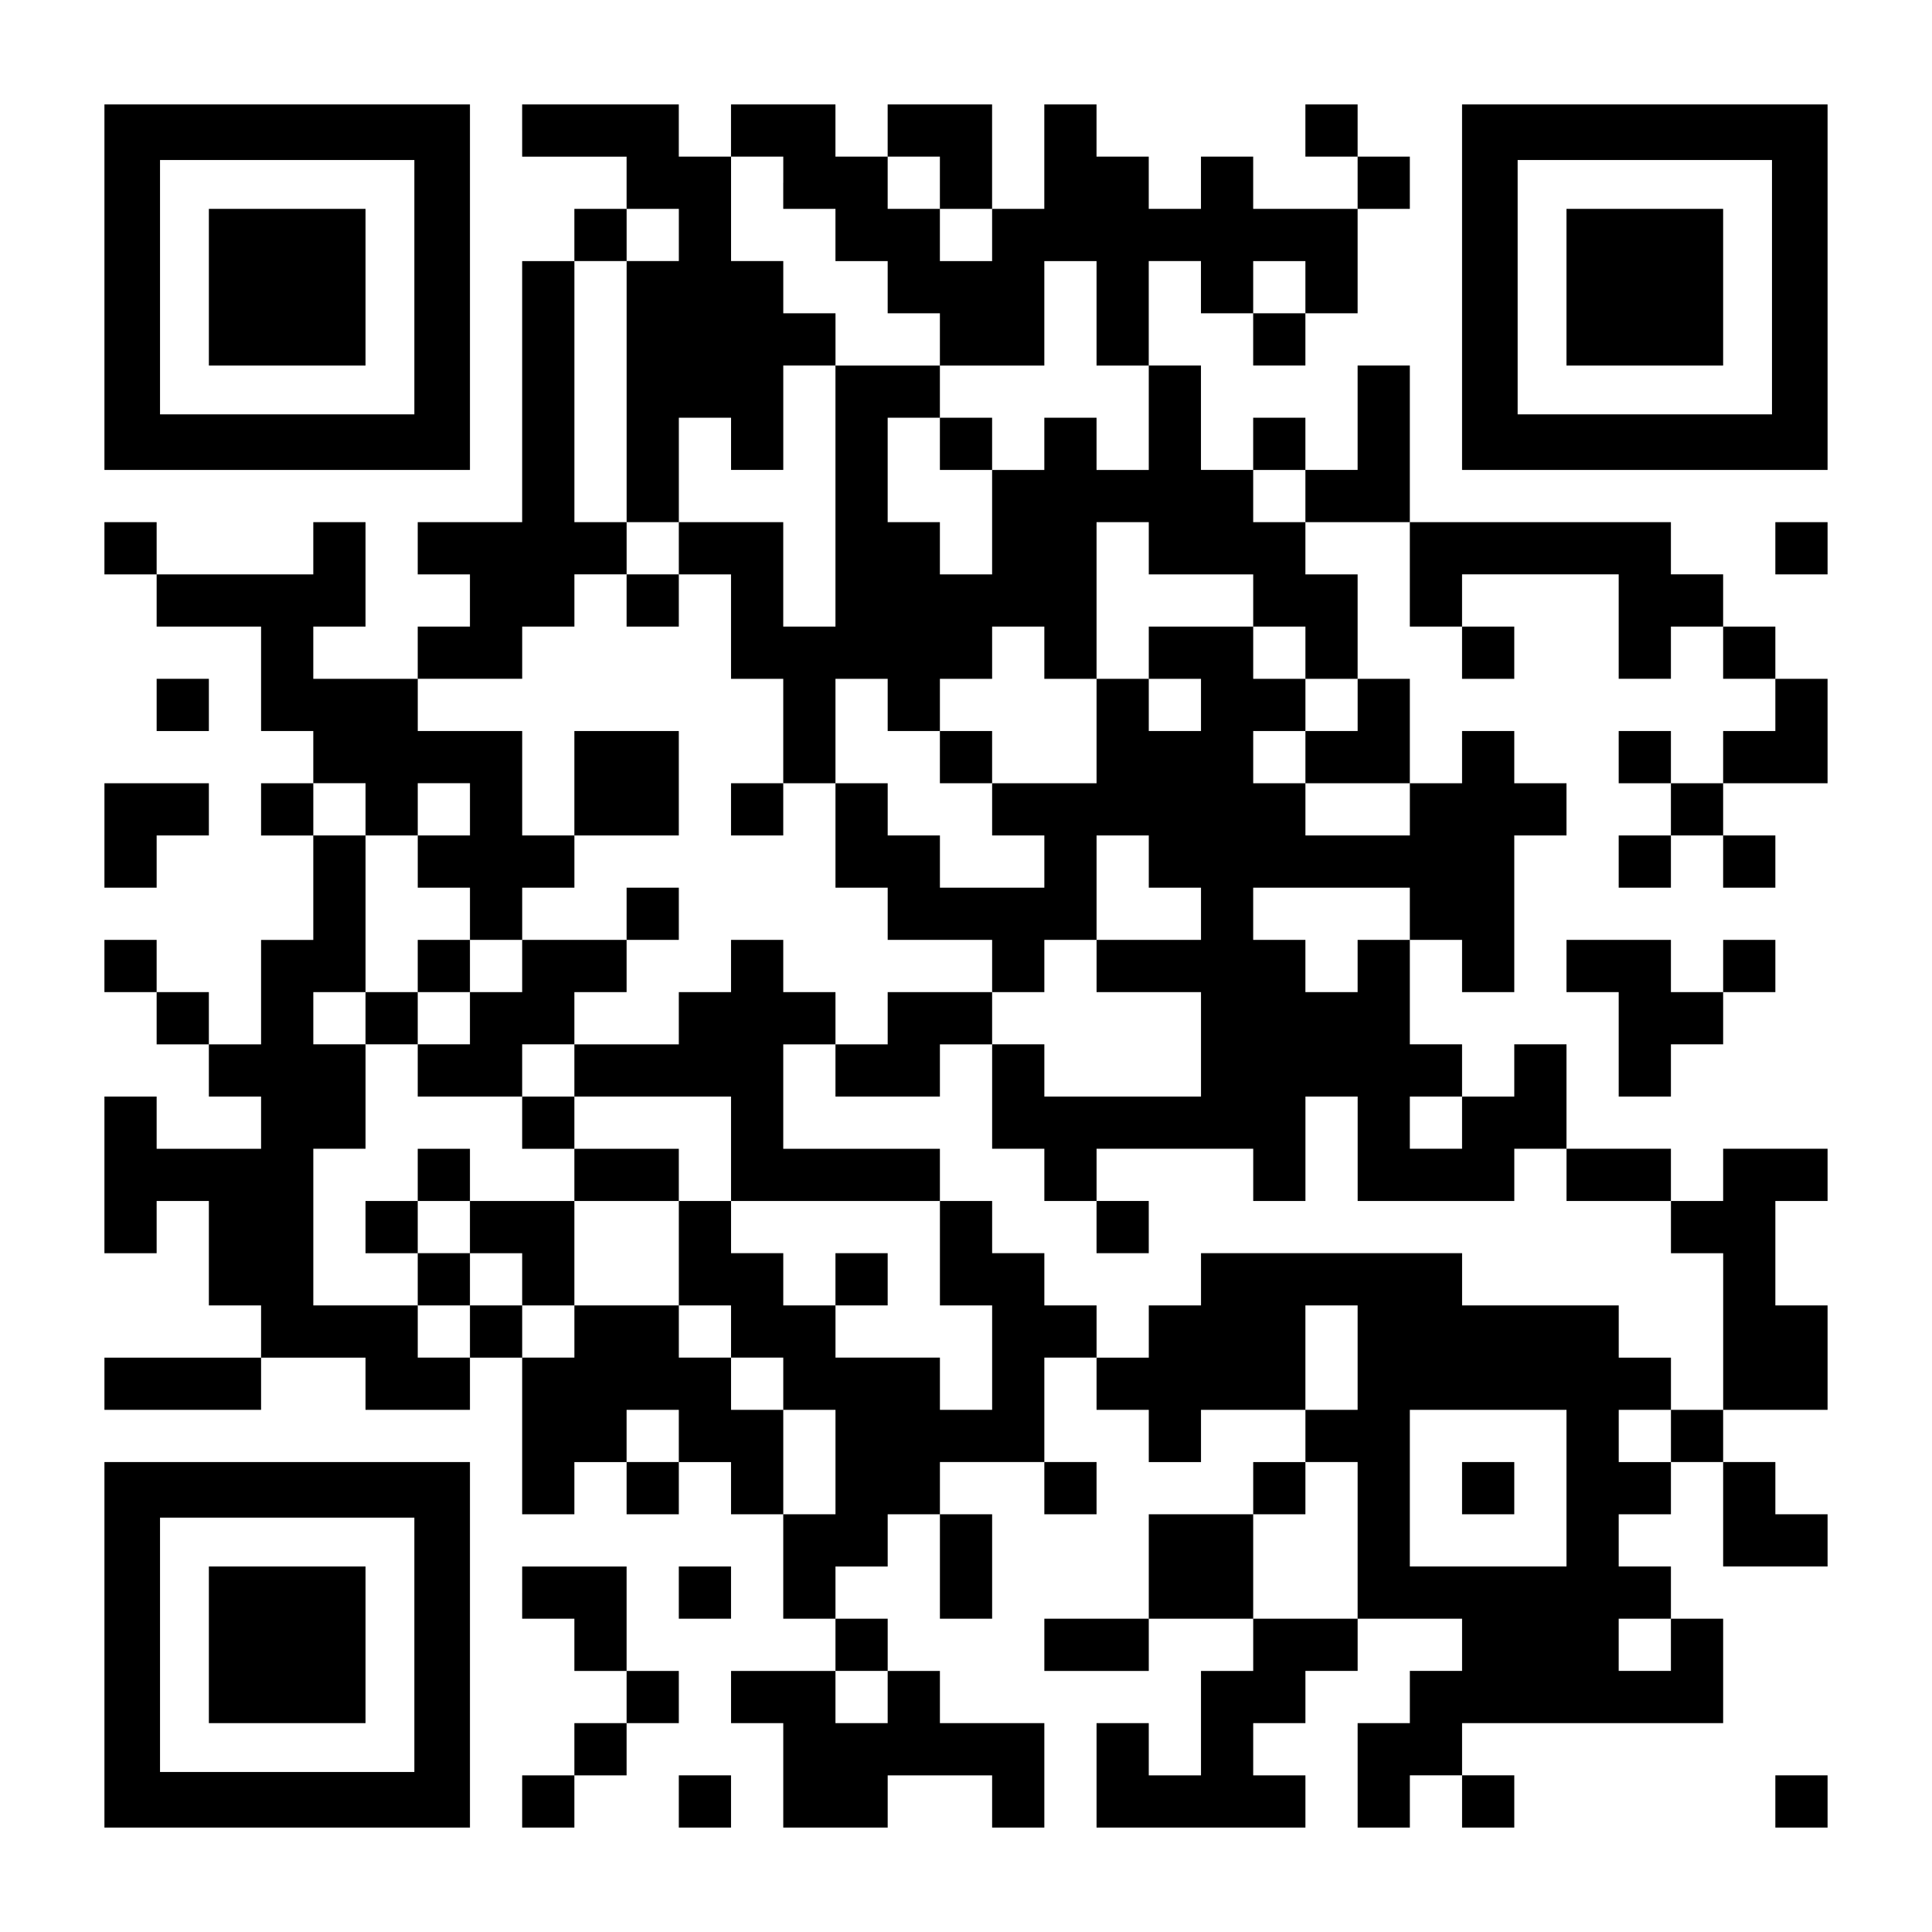
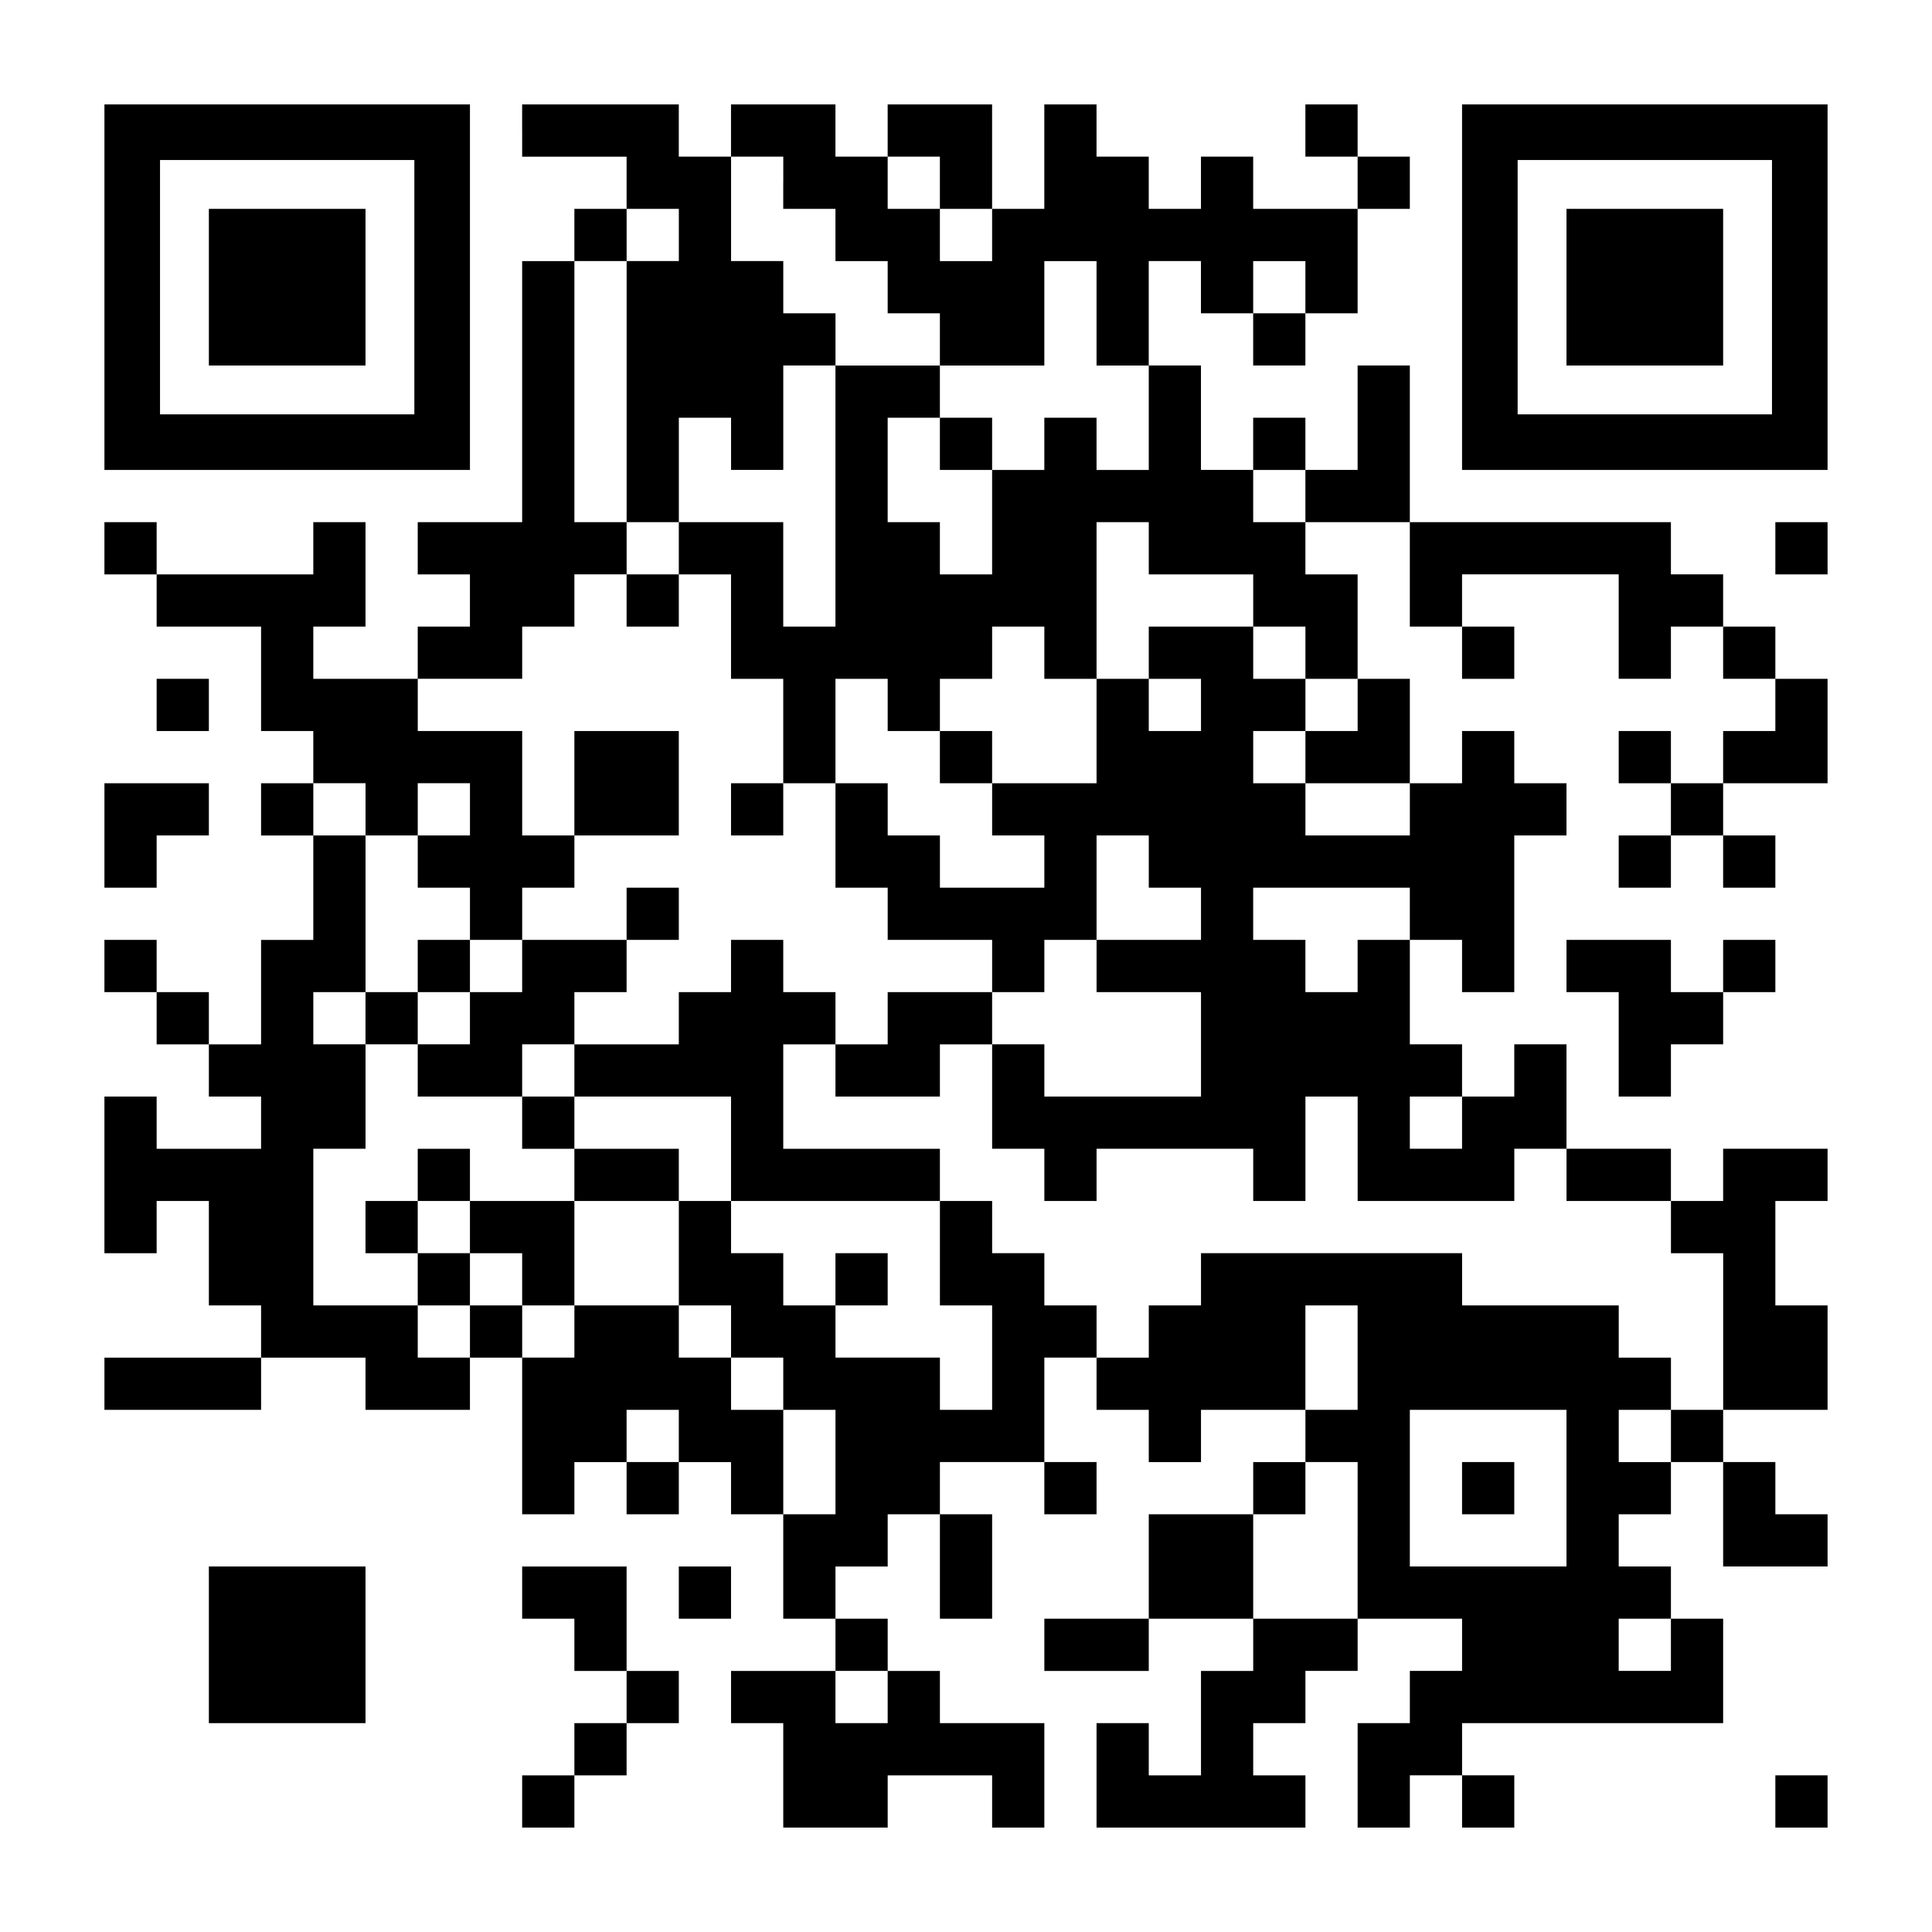
<svg xmlns="http://www.w3.org/2000/svg" version="1.0" width="1147px" height="1147px" viewBox="0 0 1147 1147" preserveAspectRatio="xMidYMid meet">
  <g transform="translate(0,1147) scale(0.1,-0.1)" fill="#000000" stroke="none">
    <path d="M620 9765 l0 -1085 1085 0 1085 0 0 1085 0 1085 -1085 0 -1085 0 0 -1085z m1840 0 l0 -755 -755 0 -755 0 0 755 0 755 755 0 755 0 0 -755z" />
    <path d="M1240 9765 l0 -465 465 0 465 0 0 465 0 465 -465 0 -465 0 0 -465z" />
    <path d="M3100 10695 l0 -155 310 0 310 0 0 -155 0 -155 -155 0 -155 0 0 -155 0 -155 -155 0 -155 0 0 -775 0 -775 -310 0 -310 0 0 -155 0 -155 155 0 155 0 0 -155 0 -155 -155 0 -155 0 0 -155 0 -155 -310 0 -310 0 0 155 0 155 155 0 155 0 0 310 0 310 -155 0 -155 0 0 -155 0 -155 -465 0 -465 0 0 155 0 155 -155 0 -155 0 0 -155 0 -155 155 0 155 0 0 -155 0 -155 310 0 310 0 0 -310 0 -310 155 0 155 0 0 -155 0 -155 -155 0 -155 0 0 -155 0 -155 155 0 155 0 0 -310 0 -310 -155 0 -155 0 0 -310 0 -310 -155 0 -155 0 0 155 0 155 -155 0 -155 0 0 155 0 155 -155 0 -155 0 0 -155 0 -155 155 0 155 0 0 -155 0 -155 155 0 155 0 0 -155 0 -155 155 0 155 0 0 -155 0 -155 -310 0 -310 0 0 155 0 155 -155 0 -155 0 0 -465 0 -465 155 0 155 0 0 155 0 155 155 0 155 0 0 -310 0 -310 155 0 155 0 0 -155 0 -155 -465 0 -465 0 0 -155 0 -155 465 0 465 0 0 155 0 155 310 0 310 0 0 -155 0 -155 310 0 310 0 0 155 0 155 155 0 155 0 0 -465 0 -465 155 0 155 0 0 155 0 155 155 0 155 0 0 -155 0 -155 155 0 155 0 0 155 0 155 155 0 155 0 0 -155 0 -155 155 0 155 0 0 -310 0 -310 155 0 155 0 0 -155 0 -155 -310 0 -310 0 0 -155 0 -155 155 0 155 0 0 -310 0 -310 310 0 310 0 0 155 0 155 310 0 310 0 0 -155 0 -155 155 0 155 0 0 310 0 310 -310 0 -310 0 0 155 0 155 -155 0 -155 0 0 155 0 155 -155 0 -155 0 0 155 0 155 155 0 155 0 0 155 0 155 155 0 155 0 0 -310 0 -310 155 0 155 0 0 310 0 310 -155 0 -155 0 0 155 0 155 310 0 310 0 0 -155 0 -155 155 0 155 0 0 155 0 155 -155 0 -155 0 0 310 0 310 155 0 155 0 0 -155 0 -155 155 0 155 0 0 -155 0 -155 155 0 155 0 0 155 0 155 310 0 310 0 0 -155 0 -155 -155 0 -155 0 0 -155 0 -155 -310 0 -310 0 0 -310 0 -310 -310 0 -310 0 0 -155 0 -155 310 0 310 0 0 155 0 155 310 0 310 0 0 -155 0 -155 -155 0 -155 0 0 -310 0 -310 -155 0 -155 0 0 155 0 155 -155 0 -155 0 0 -310 0 -310 620 0 620 0 0 155 0 155 -155 0 -155 0 0 155 0 155 155 0 155 0 0 155 0 155 155 0 155 0 0 155 0 155 310 0 310 0 0 -155 0 -155 -155 0 -155 0 0 -155 0 -155 -155 0 -155 0 0 -310 0 -310 155 0 155 0 0 155 0 155 155 0 155 0 0 -155 0 -155 155 0 155 0 0 155 0 155 -155 0 -155 0 0 155 0 155 775 0 775 0 0 310 0 310 -155 0 -155 0 0 155 0 155 -155 0 -155 0 0 155 0 155 155 0 155 0 0 155 0 155 155 0 155 0 0 -310 0 -310 310 0 310 0 0 155 0 155 -155 0 -155 0 0 155 0 155 -155 0 -155 0 0 155 0 155 310 0 310 0 0 310 0 310 -155 0 -155 0 0 310 0 310 155 0 155 0 0 155 0 155 -310 0 -310 0 0 -155 0 -155 -155 0 -155 0 0 155 0 155 -310 0 -310 0 0 310 0 310 -155 0 -155 0 0 -155 0 -155 -155 0 -155 0 0 155 0 155 -155 0 -155 0 0 310 0 310 155 0 155 0 0 -155 0 -155 155 0 155 0 0 465 0 465 155 0 155 0 0 155 0 155 -155 0 -155 0 0 155 0 155 -155 0 -155 0 0 -155 0 -155 -155 0 -155 0 0 310 0 310 -155 0 -155 0 0 310 0 310 -155 0 -155 0 0 155 0 155 310 0 310 0 0 -310 0 -310 155 0 155 0 0 -155 0 -155 155 0 155 0 0 155 0 155 -155 0 -155 0 0 155 0 155 465 0 465 0 0 -310 0 -310 155 0 155 0 0 155 0 155 155 0 155 0 0 -155 0 -155 155 0 155 0 0 -155 0 -155 -155 0 -155 0 0 -155 0 -155 -155 0 -155 0 0 155 0 155 -155 0 -155 0 0 -155 0 -155 155 0 155 0 0 -155 0 -155 -155 0 -155 0 0 -155 0 -155 155 0 155 0 0 155 0 155 155 0 155 0 0 -155 0 -155 155 0 155 0 0 155 0 155 -155 0 -155 0 0 155 0 155 310 0 310 0 0 310 0 310 -155 0 -155 0 0 155 0 155 -155 0 -155 0 0 155 0 155 -155 0 -155 0 0 155 0 155 -775 0 -775 0 0 465 0 465 -155 0 -155 0 0 -310 0 -310 -155 0 -155 0 0 155 0 155 -155 0 -155 0 0 -155 0 -155 -155 0 -155 0 0 310 0 310 -155 0 -155 0 0 310 0 310 155 0 155 0 0 -155 0 -155 155 0 155 0 0 -155 0 -155 155 0 155 0 0 155 0 155 155 0 155 0 0 310 0 310 155 0 155 0 0 155 0 155 -155 0 -155 0 0 155 0 155 -155 0 -155 0 0 -155 0 -155 155 0 155 0 0 -155 0 -155 -310 0 -310 0 0 155 0 155 -155 0 -155 0 0 -155 0 -155 -155 0 -155 0 0 155 0 155 -155 0 -155 0 0 155 0 155 -155 0 -155 0 0 -310 0 -310 -155 0 -155 0 0 310 0 310 -310 0 -310 0 0 -155 0 -155 -155 0 -155 0 0 155 0 155 -310 0 -310 0 0 -155 0 -155 -155 0 -155 0 0 155 0 155 -465 0 -465 0 0 -155z m1550 -310 l0 -155 155 0 155 0 0 -155 0 -155 155 0 155 0 0 -155 0 -155 155 0 155 0 0 -155 0 -155 310 0 310 0 0 310 0 310 155 0 155 0 0 -310 0 -310 155 0 155 0 0 -310 0 -310 -155 0 -155 0 0 155 0 155 -155 0 -155 0 0 -155 0 -155 -155 0 -155 0 0 -310 0 -310 -155 0 -155 0 0 155 0 155 -155 0 -155 0 0 310 0 310 155 0 155 0 0 155 0 155 -310 0 -310 0 0 -775 0 -775 -155 0 -155 0 0 310 0 310 -310 0 -310 0 0 -155 0 -155 155 0 155 0 0 -310 0 -310 155 0 155 0 0 -310 0 -310 155 0 155 0 0 310 0 310 155 0 155 0 0 -155 0 -155 155 0 155 0 0 155 0 155 155 0 155 0 0 155 0 155 155 0 155 0 0 -155 0 -155 155 0 155 0 0 465 0 465 155 0 155 0 0 -155 0 -155 310 0 310 0 0 -155 0 -155 155 0 155 0 0 -155 0 -155 155 0 155 0 0 -155 0 -155 -155 0 -155 0 0 -155 0 -155 310 0 310 0 0 -155 0 -155 -310 0 -310 0 0 155 0 155 -155 0 -155 0 0 155 0 155 155 0 155 0 0 155 0 155 -155 0 -155 0 0 155 0 155 -310 0 -310 0 0 -155 0 -155 155 0 155 0 0 -155 0 -155 -155 0 -155 0 0 155 0 155 -155 0 -155 0 0 -310 0 -310 -310 0 -310 0 0 -155 0 -155 155 0 155 0 0 -155 0 -155 -310 0 -310 0 0 155 0 155 -155 0 -155 0 0 155 0 155 -155 0 -155 0 0 -310 0 -310 155 0 155 0 0 -155 0 -155 310 0 310 0 0 -155 0 -155 155 0 155 0 0 155 0 155 155 0 155 0 0 310 0 310 155 0 155 0 0 -155 0 -155 155 0 155 0 0 -155 0 -155 -310 0 -310 0 0 -155 0 -155 310 0 310 0 0 -310 0 -310 -465 0 -465 0 0 155 0 155 -155 0 -155 0 0 -310 0 -310 155 0 155 0 0 -155 0 -155 155 0 155 0 0 155 0 155 465 0 465 0 0 -155 0 -155 155 0 155 0 0 310 0 310 155 0 155 0 0 -310 0 -310 465 0 465 0 0 155 0 155 155 0 155 0 0 -155 0 -155 310 0 310 0 0 -155 0 -155 155 0 155 0 0 -465 0 -465 -155 0 -155 0 0 -155 0 -155 -155 0 -155 0 0 155 0 155 155 0 155 0 0 155 0 155 -155 0 -155 0 0 155 0 155 -465 0 -465 0 0 155 0 155 -775 0 -775 0 0 -155 0 -155 -155 0 -155 0 0 -155 0 -155 -155 0 -155 0 0 155 0 155 -155 0 -155 0 0 155 0 155 -155 0 -155 0 0 155 0 155 -155 0 -155 0 0 -310 0 -310 155 0 155 0 0 -310 0 -310 -155 0 -155 0 0 155 0 155 -310 0 -310 0 0 155 0 155 -155 0 -155 0 0 155 0 155 -155 0 -155 0 0 155 0 155 -155 0 -155 0 0 -310 0 -310 155 0 155 0 0 -155 0 -155 155 0 155 0 0 -155 0 -155 155 0 155 0 0 -310 0 -310 -155 0 -155 0 0 310 0 310 -155 0 -155 0 0 155 0 155 -155 0 -155 0 0 155 0 155 -310 0 -310 0 0 -155 0 -155 -155 0 -155 0 0 155 0 155 -155 0 -155 0 0 -155 0 -155 -155 0 -155 0 0 155 0 155 -310 0 -310 0 0 465 0 465 155 0 155 0 0 310 0 310 -155 0 -155 0 0 155 0 155 155 0 155 0 0 465 0 465 -155 0 -155 0 0 155 0 155 155 0 155 0 0 -155 0 -155 155 0 155 0 0 155 0 155 155 0 155 0 0 -155 0 -155 -155 0 -155 0 0 -155 0 -155 155 0 155 0 0 -155 0 -155 155 0 155 0 0 155 0 155 155 0 155 0 0 155 0 155 -155 0 -155 0 0 310 0 310 -310 0 -310 0 0 155 0 155 310 0 310 0 0 155 0 155 155 0 155 0 0 155 0 155 155 0 155 0 0 155 0 155 -155 0 -155 0 0 775 0 775 155 0 155 0 0 155 0 155 155 0 155 0 0 -155 0 -155 -155 0 -155 0 0 -775 0 -775 155 0 155 0 0 310 0 310 155 0 155 0 0 -155 0 -155 155 0 155 0 0 310 0 310 155 0 155 0 0 155 0 155 -155 0 -155 0 0 155 0 155 -155 0 -155 0 0 310 0 310 155 0 155 0 0 -155z m930 0 l0 -155 155 0 155 0 0 -155 0 -155 -155 0 -155 0 0 155 0 155 -155 0 -155 0 0 155 0 155 155 0 155 0 0 -155z m2170 -620 l0 -155 -155 0 -155 0 0 155 0 155 155 0 155 0 0 -155z m0 -1240 l0 -155 -155 0 -155 0 0 155 0 155 155 0 155 0 0 -155z m620 -2480 l0 -155 -155 0 -155 0 0 -155 0 -155 -155 0 -155 0 0 155 0 155 -155 0 -155 0 0 155 0 155 465 0 465 0 0 -155z m310 -1240 l0 -155 -155 0 -155 0 0 155 0 155 155 0 155 0 0 -155z m-620 -1395 l0 -310 -155 0 -155 0 0 310 0 310 155 0 155 0 0 -310z m-4030 -465 l0 -155 -155 0 -155 0 0 155 0 155 155 0 155 0 0 -155z m5270 -310 l0 -465 -465 0 -465 0 0 465 0 465 465 0 465 0 0 -465z m-1240 -310 l0 -465 -310 0 -310 0 0 310 0 310 155 0 155 0 0 155 0 155 155 0 155 0 0 -465z m1860 -620 l0 -155 -155 0 -155 0 0 155 0 155 155 0 155 0 0 -155z m-4650 -310 l0 -155 -155 0 -155 0 0 155 0 155 155 0 155 0 0 -155z" />
    <path d="M5580 8835 l0 -155 155 0 155 0 0 155 0 155 -155 0 -155 0 0 -155z" />
    <path d="M3720 7905 l0 -155 155 0 155 0 0 155 0 155 -155 0 -155 0 0 -155z" />
    <path d="M3410 6820 l0 -310 310 0 310 0 0 310 0 310 -310 0 -310 0 0 -310z" />
    <path d="M5580 6975 l0 -155 155 0 155 0 0 155 0 155 -155 0 -155 0 0 -155z" />
    <path d="M4340 6665 l0 -155 155 0 155 0 0 155 0 155 -155 0 -155 0 0 -155z" />
    <path d="M3720 6045 l0 -155 -310 0 -310 0 0 -155 0 -155 -155 0 -155 0 0 155 0 155 -155 0 -155 0 0 -155 0 -155 -155 0 -155 0 0 -155 0 -155 155 0 155 0 0 -155 0 -155 310 0 310 0 0 -155 0 -155 155 0 155 0 0 -155 0 -155 -310 0 -310 0 0 155 0 155 -155 0 -155 0 0 -155 0 -155 -155 0 -155 0 0 -155 0 -155 155 0 155 0 0 -155 0 -155 155 0 155 0 0 155 0 155 155 0 155 0 0 -155 0 -155 155 0 155 0 0 310 0 310 310 0 310 0 0 155 0 155 -310 0 -310 0 0 155 0 155 465 0 465 0 0 -310 0 -310 620 0 620 0 0 155 0 155 -465 0 -465 0 0 310 0 310 155 0 155 0 0 -155 0 -155 310 0 310 0 0 155 0 155 155 0 155 0 0 155 0 155 -310 0 -310 0 0 -155 0 -155 -155 0 -155 0 0 155 0 155 -155 0 -155 0 0 155 0 155 -155 0 -155 0 0 -155 0 -155 -155 0 -155 0 0 -155 0 -155 -310 0 -310 0 0 155 0 155 155 0 155 0 0 155 0 155 155 0 155 0 0 155 0 155 -155 0 -155 0 0 -155z m-930 -620 l0 -155 -155 0 -155 0 0 155 0 155 155 0 155 0 0 -155z m620 -310 l0 -155 -155 0 -155 0 0 155 0 155 155 0 155 0 0 -155z m-620 -930 l0 -155 -155 0 -155 0 0 155 0 155 155 0 155 0 0 -155z" />
-     <path d="M6510 4185 l0 -155 155 0 155 0 0 155 0 155 -155 0 -155 0 0 -155z" />
    <path d="M4960 3875 l0 -155 155 0 155 0 0 155 0 155 -155 0 -155 0 0 -155z" />
    <path d="M8680 2635 l0 -155 155 0 155 0 0 155 0 155 -155 0 -155 0 0 -155z" />
    <path d="M8680 9765 l0 -1085 1085 0 1085 0 0 1085 0 1085 -1085 0 -1085 0 0 -1085z m1840 0 l0 -755 -755 0 -755 0 0 755 0 755 755 0 755 0 0 -755z" />
    <path d="M9300 9765 l0 -465 465 0 465 0 0 465 0 465 -465 0 -465 0 0 -465z" />
    <path d="M10540 8215 l0 -155 155 0 155 0 0 155 0 155 -155 0 -155 0 0 -155z" />
    <path d="M930 7285 l0 -155 155 0 155 0 0 155 0 155 -155 0 -155 0 0 -155z" />
    <path d="M620 6510 l0 -310 155 0 155 0 0 155 0 155 155 0 155 0 0 155 0 155 -310 0 -310 0 0 -310z" />
    <path d="M9300 5735 l0 -155 155 0 155 0 0 -310 0 -310 155 0 155 0 0 155 0 155 155 0 155 0 0 155 0 155 155 0 155 0 0 155 0 155 -155 0 -155 0 0 -155 0 -155 -155 0 -155 0 0 155 0 155 -310 0 -310 0 0 -155z" />
-     <path d="M620 1705 l0 -1085 1085 0 1085 0 0 1085 0 1085 -1085 0 -1085 0 0 -1085z m1840 0 l0 -755 -755 0 -755 0 0 755 0 755 755 0 755 0 0 -755z" />
    <path d="M1240 1705 l0 -465 465 0 465 0 0 465 0 465 -465 0 -465 0 0 -465z" />
    <path d="M3100 2015 l0 -155 155 0 155 0 0 -155 0 -155 155 0 155 0 0 -155 0 -155 -155 0 -155 0 0 -155 0 -155 -155 0 -155 0 0 -155 0 -155 155 0 155 0 0 155 0 155 155 0 155 0 0 155 0 155 155 0 155 0 0 155 0 155 -155 0 -155 0 0 310 0 310 -310 0 -310 0 0 -155z" />
    <path d="M4030 2015 l0 -155 155 0 155 0 0 155 0 155 -155 0 -155 0 0 -155z" />
-     <path d="M4030 775 l0 -155 155 0 155 0 0 155 0 155 -155 0 -155 0 0 -155z" />
+     <path d="M4030 775 z" />
    <path d="M10540 775 l0 -155 155 0 155 0 0 155 0 155 -155 0 -155 0 0 -155z" />
  </g>
</svg>